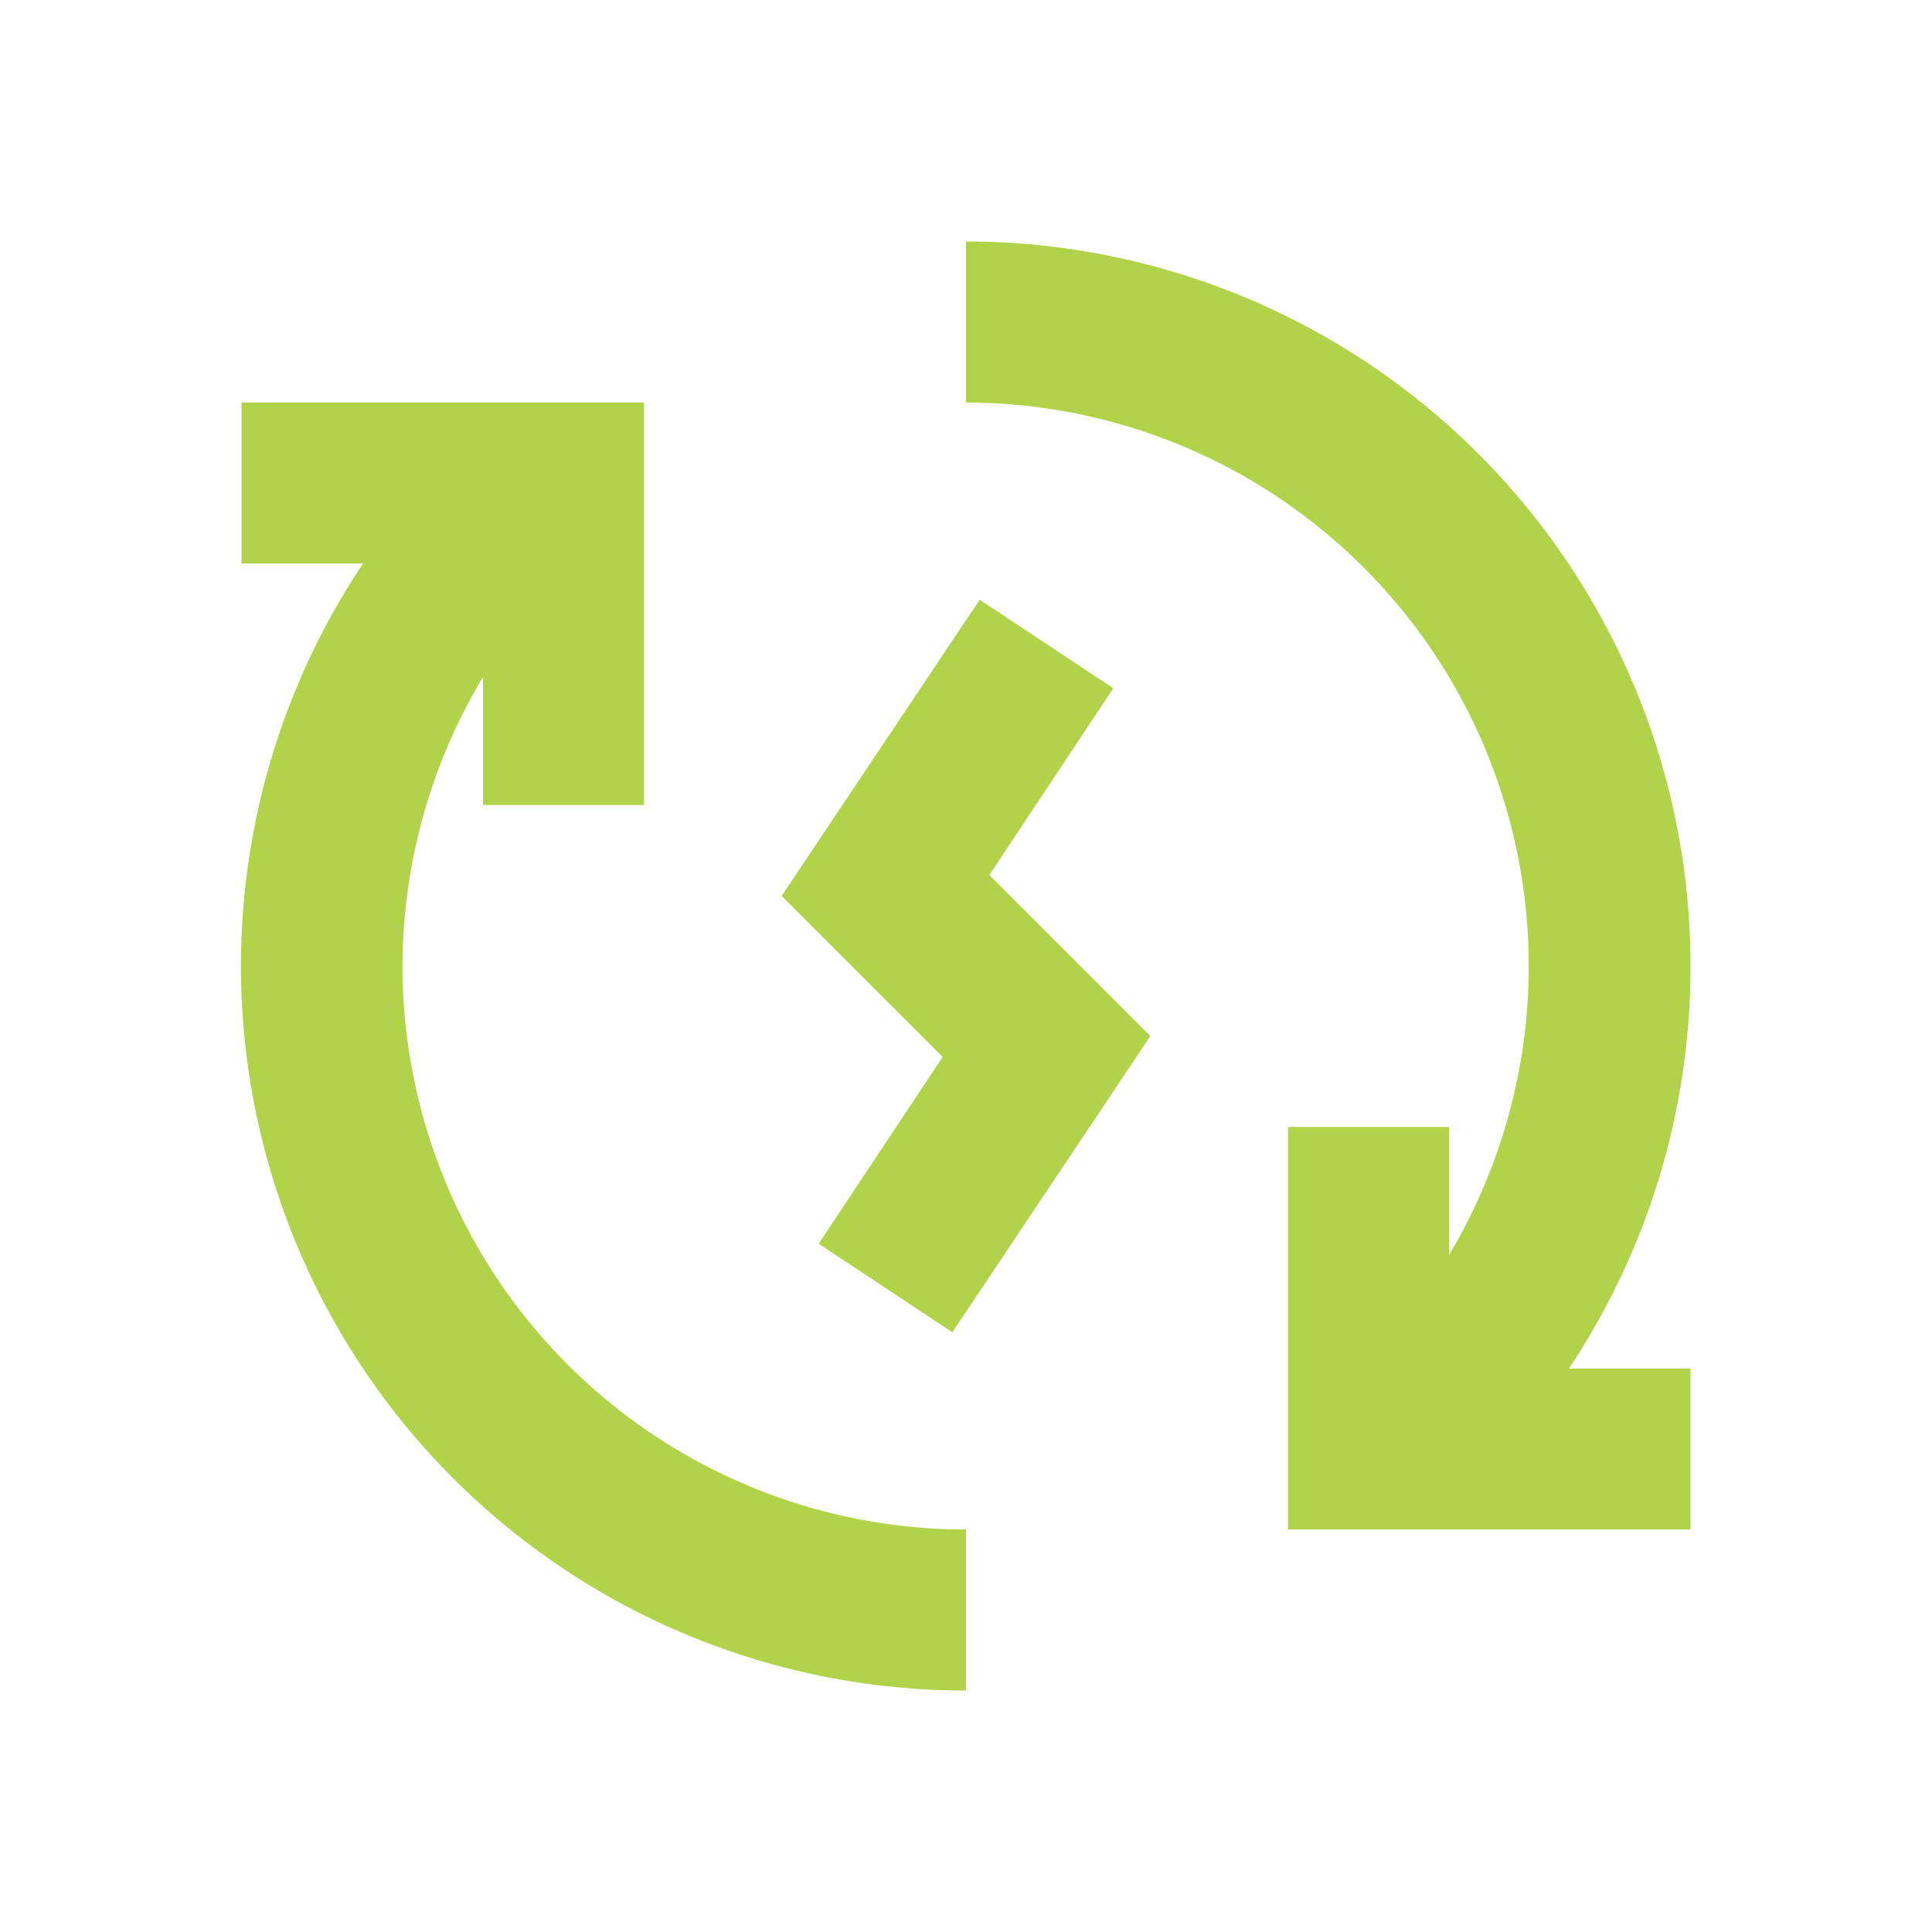
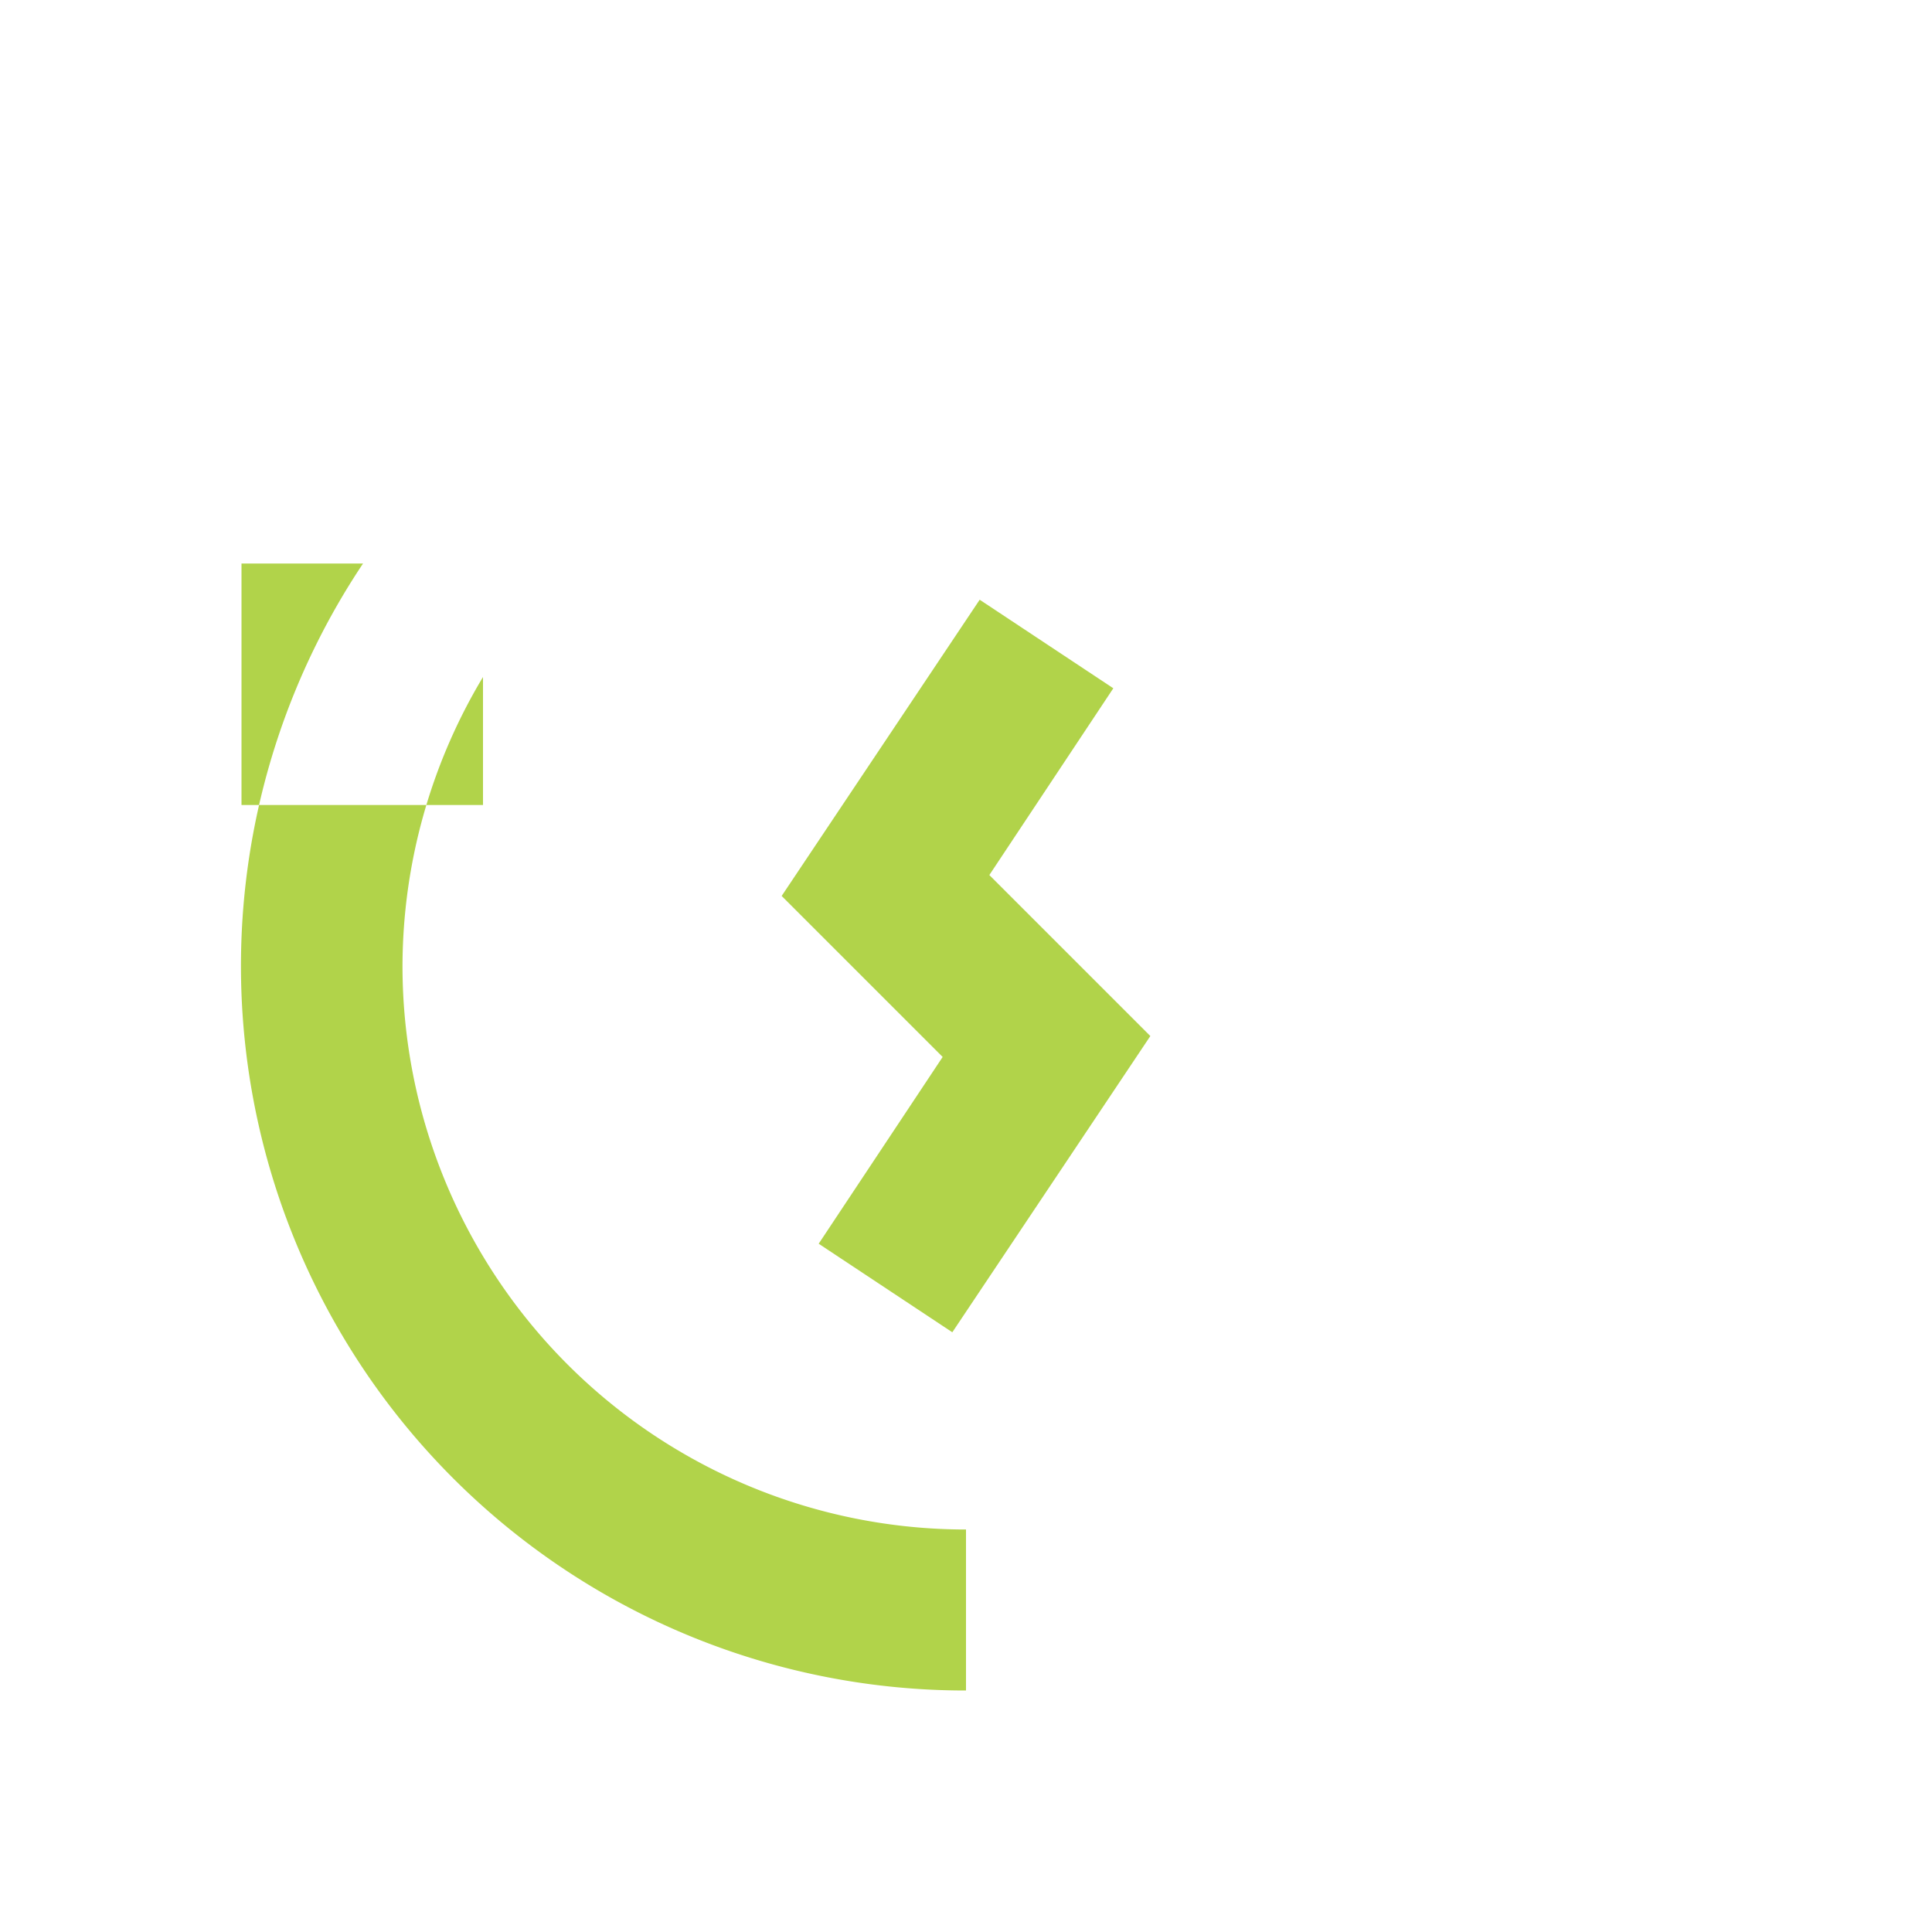
<svg xmlns="http://www.w3.org/2000/svg" viewBox="0 0 24 24">
  <title />
  <g data-name="Layer 2" id="Layer_2">
    <polygon points="13.83 8.55 12.17 7.45 9.71 11.13 11.71 13.13 10.17 15.45 11.83 16.55 14.29 12.87 12.29 10.87 13.83 8.55" fill="#b1d34a" opacity="1" original-fill="#03fbff" />
-     <path d="M5,12A7,7,0,0,1,6,8.41V10H8V5H3V7H4.51A9,9,0,0,0,12,21V19A7,7,0,0,1,5,12Z" fill="#b1d34a" opacity="1" original-fill="#03fbff" />
-     <path d="M21,12a9,9,0,0,0-9-9V5a7,7,0,0,1,6,10.59V14H16v5h5V17H19.49A9,9,0,0,0,21,12Z" fill="#b1d34a" opacity="1" original-fill="#03fbff" />
+     <path d="M5,12A7,7,0,0,1,6,8.41V10H8H3V7H4.51A9,9,0,0,0,12,21V19A7,7,0,0,1,5,12Z" fill="#b1d34a" opacity="1" original-fill="#03fbff" />
  </g>
</svg>